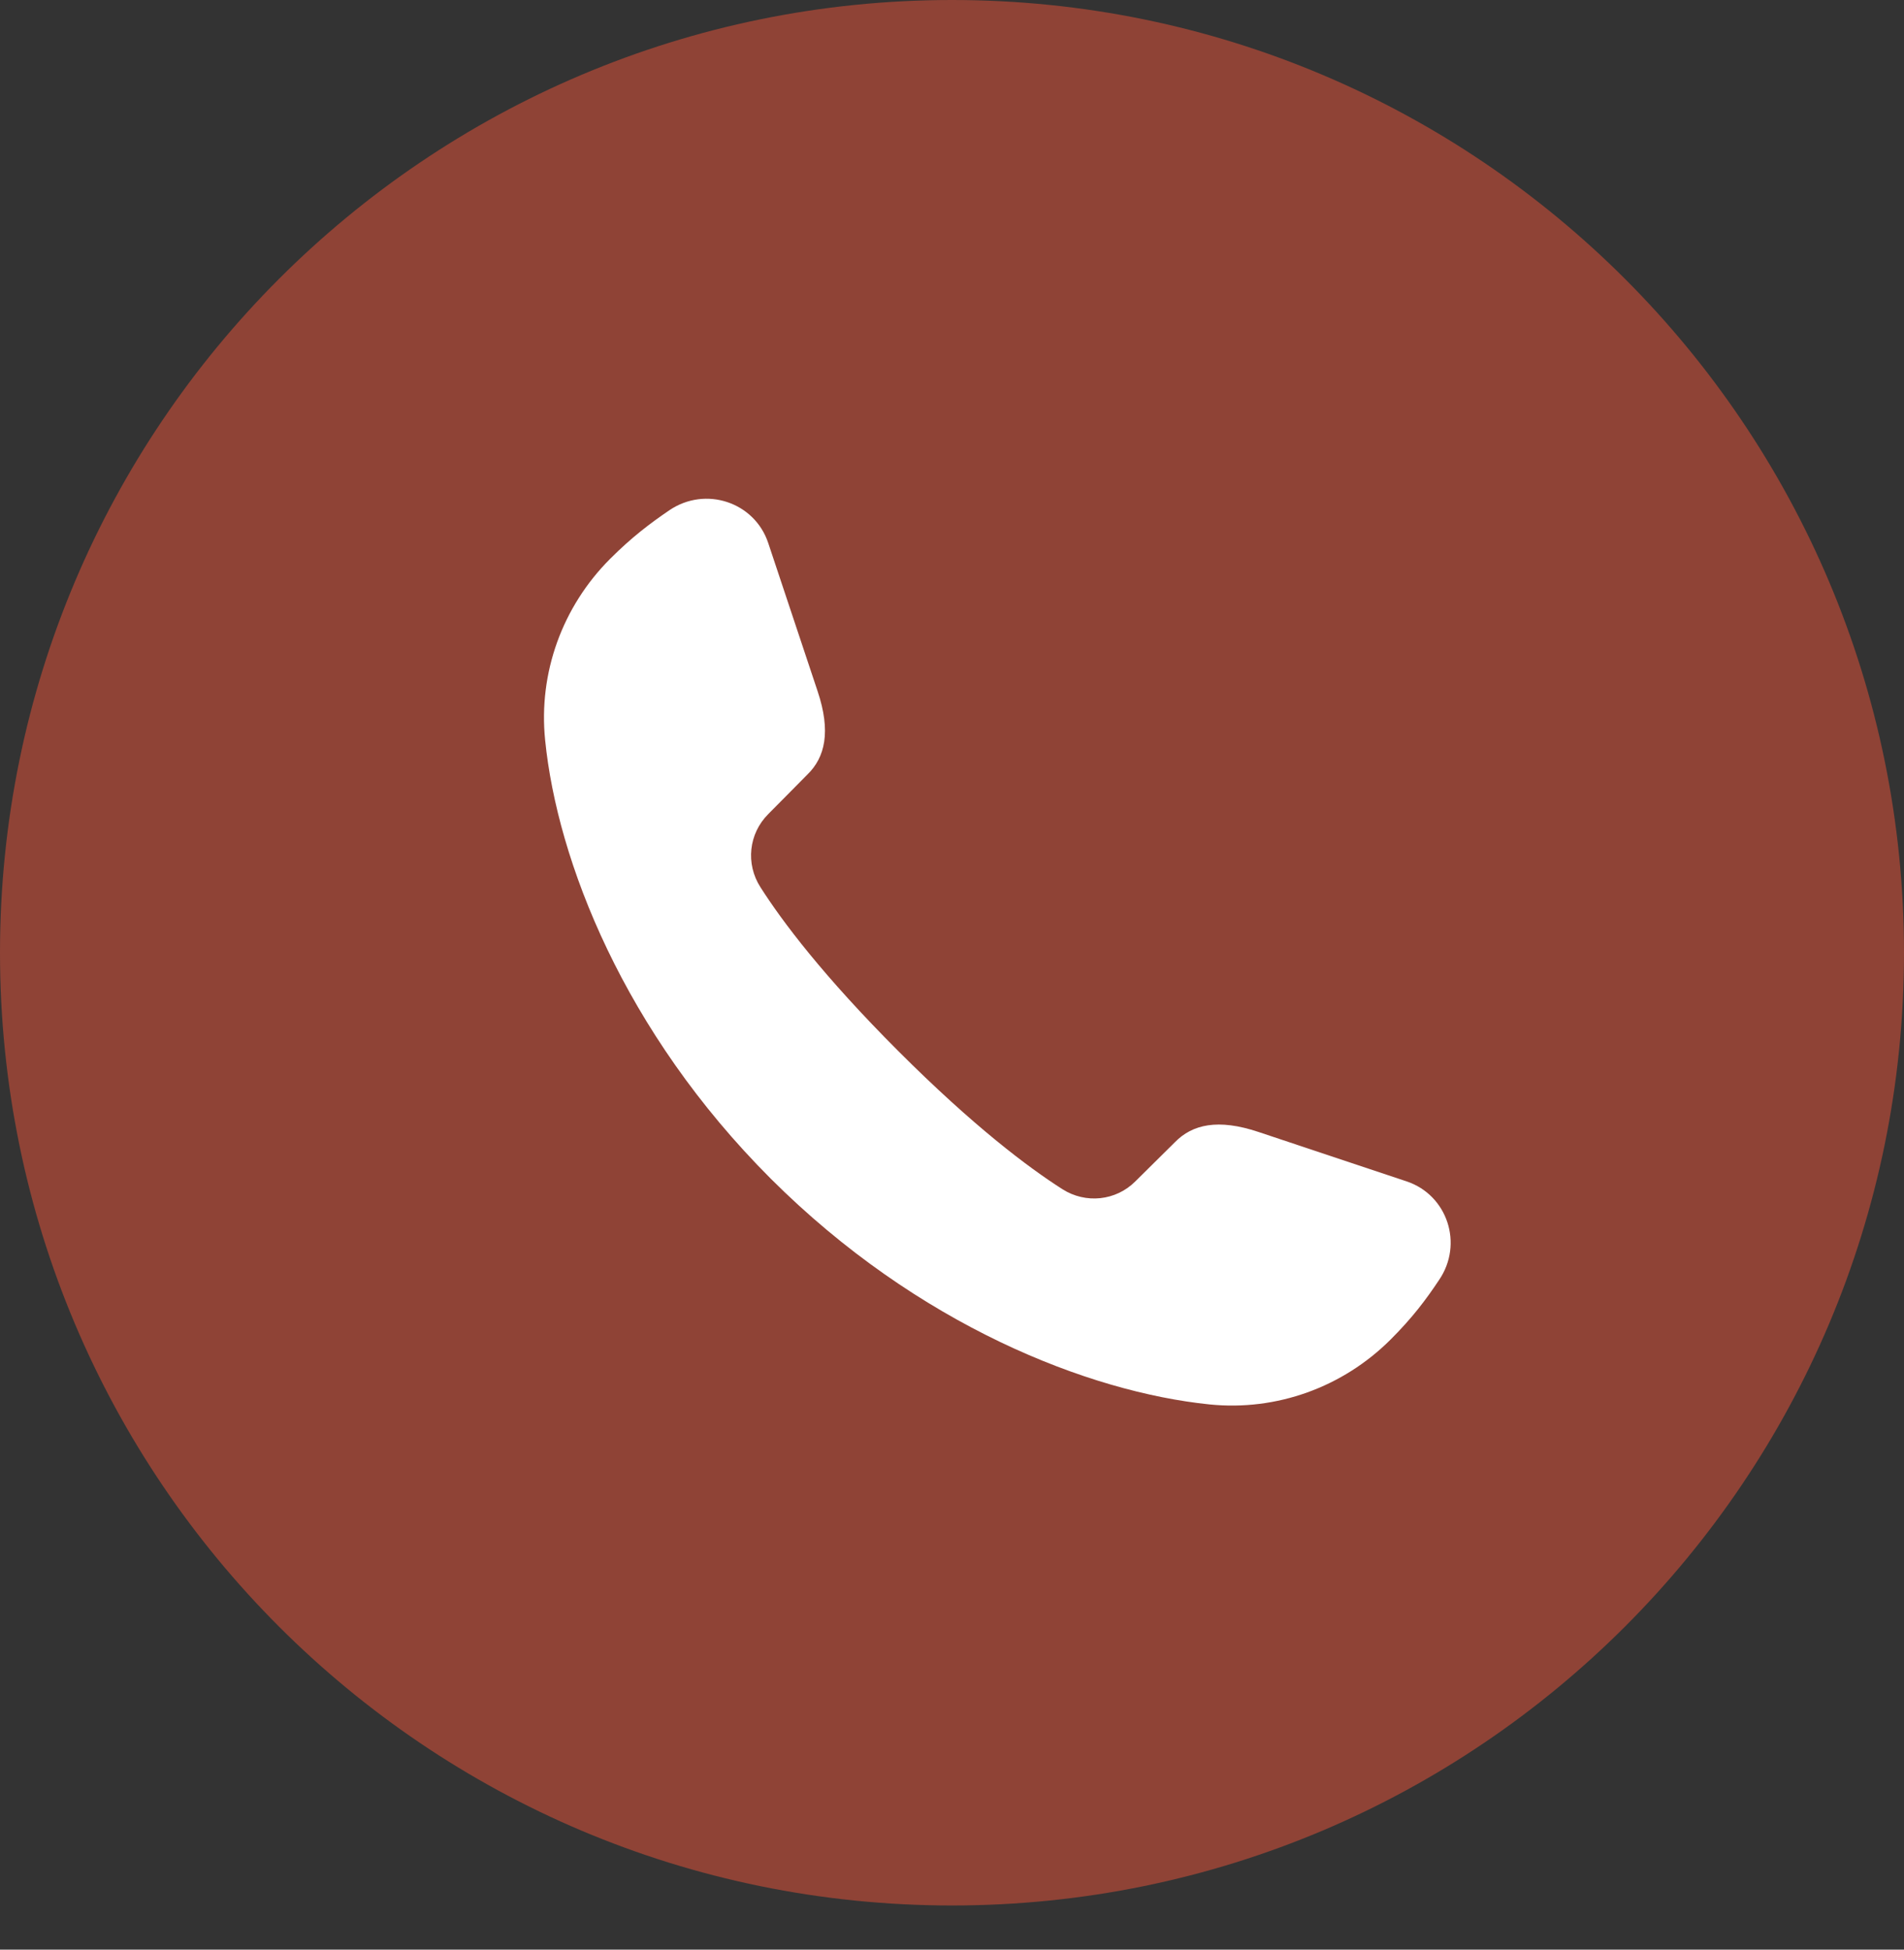
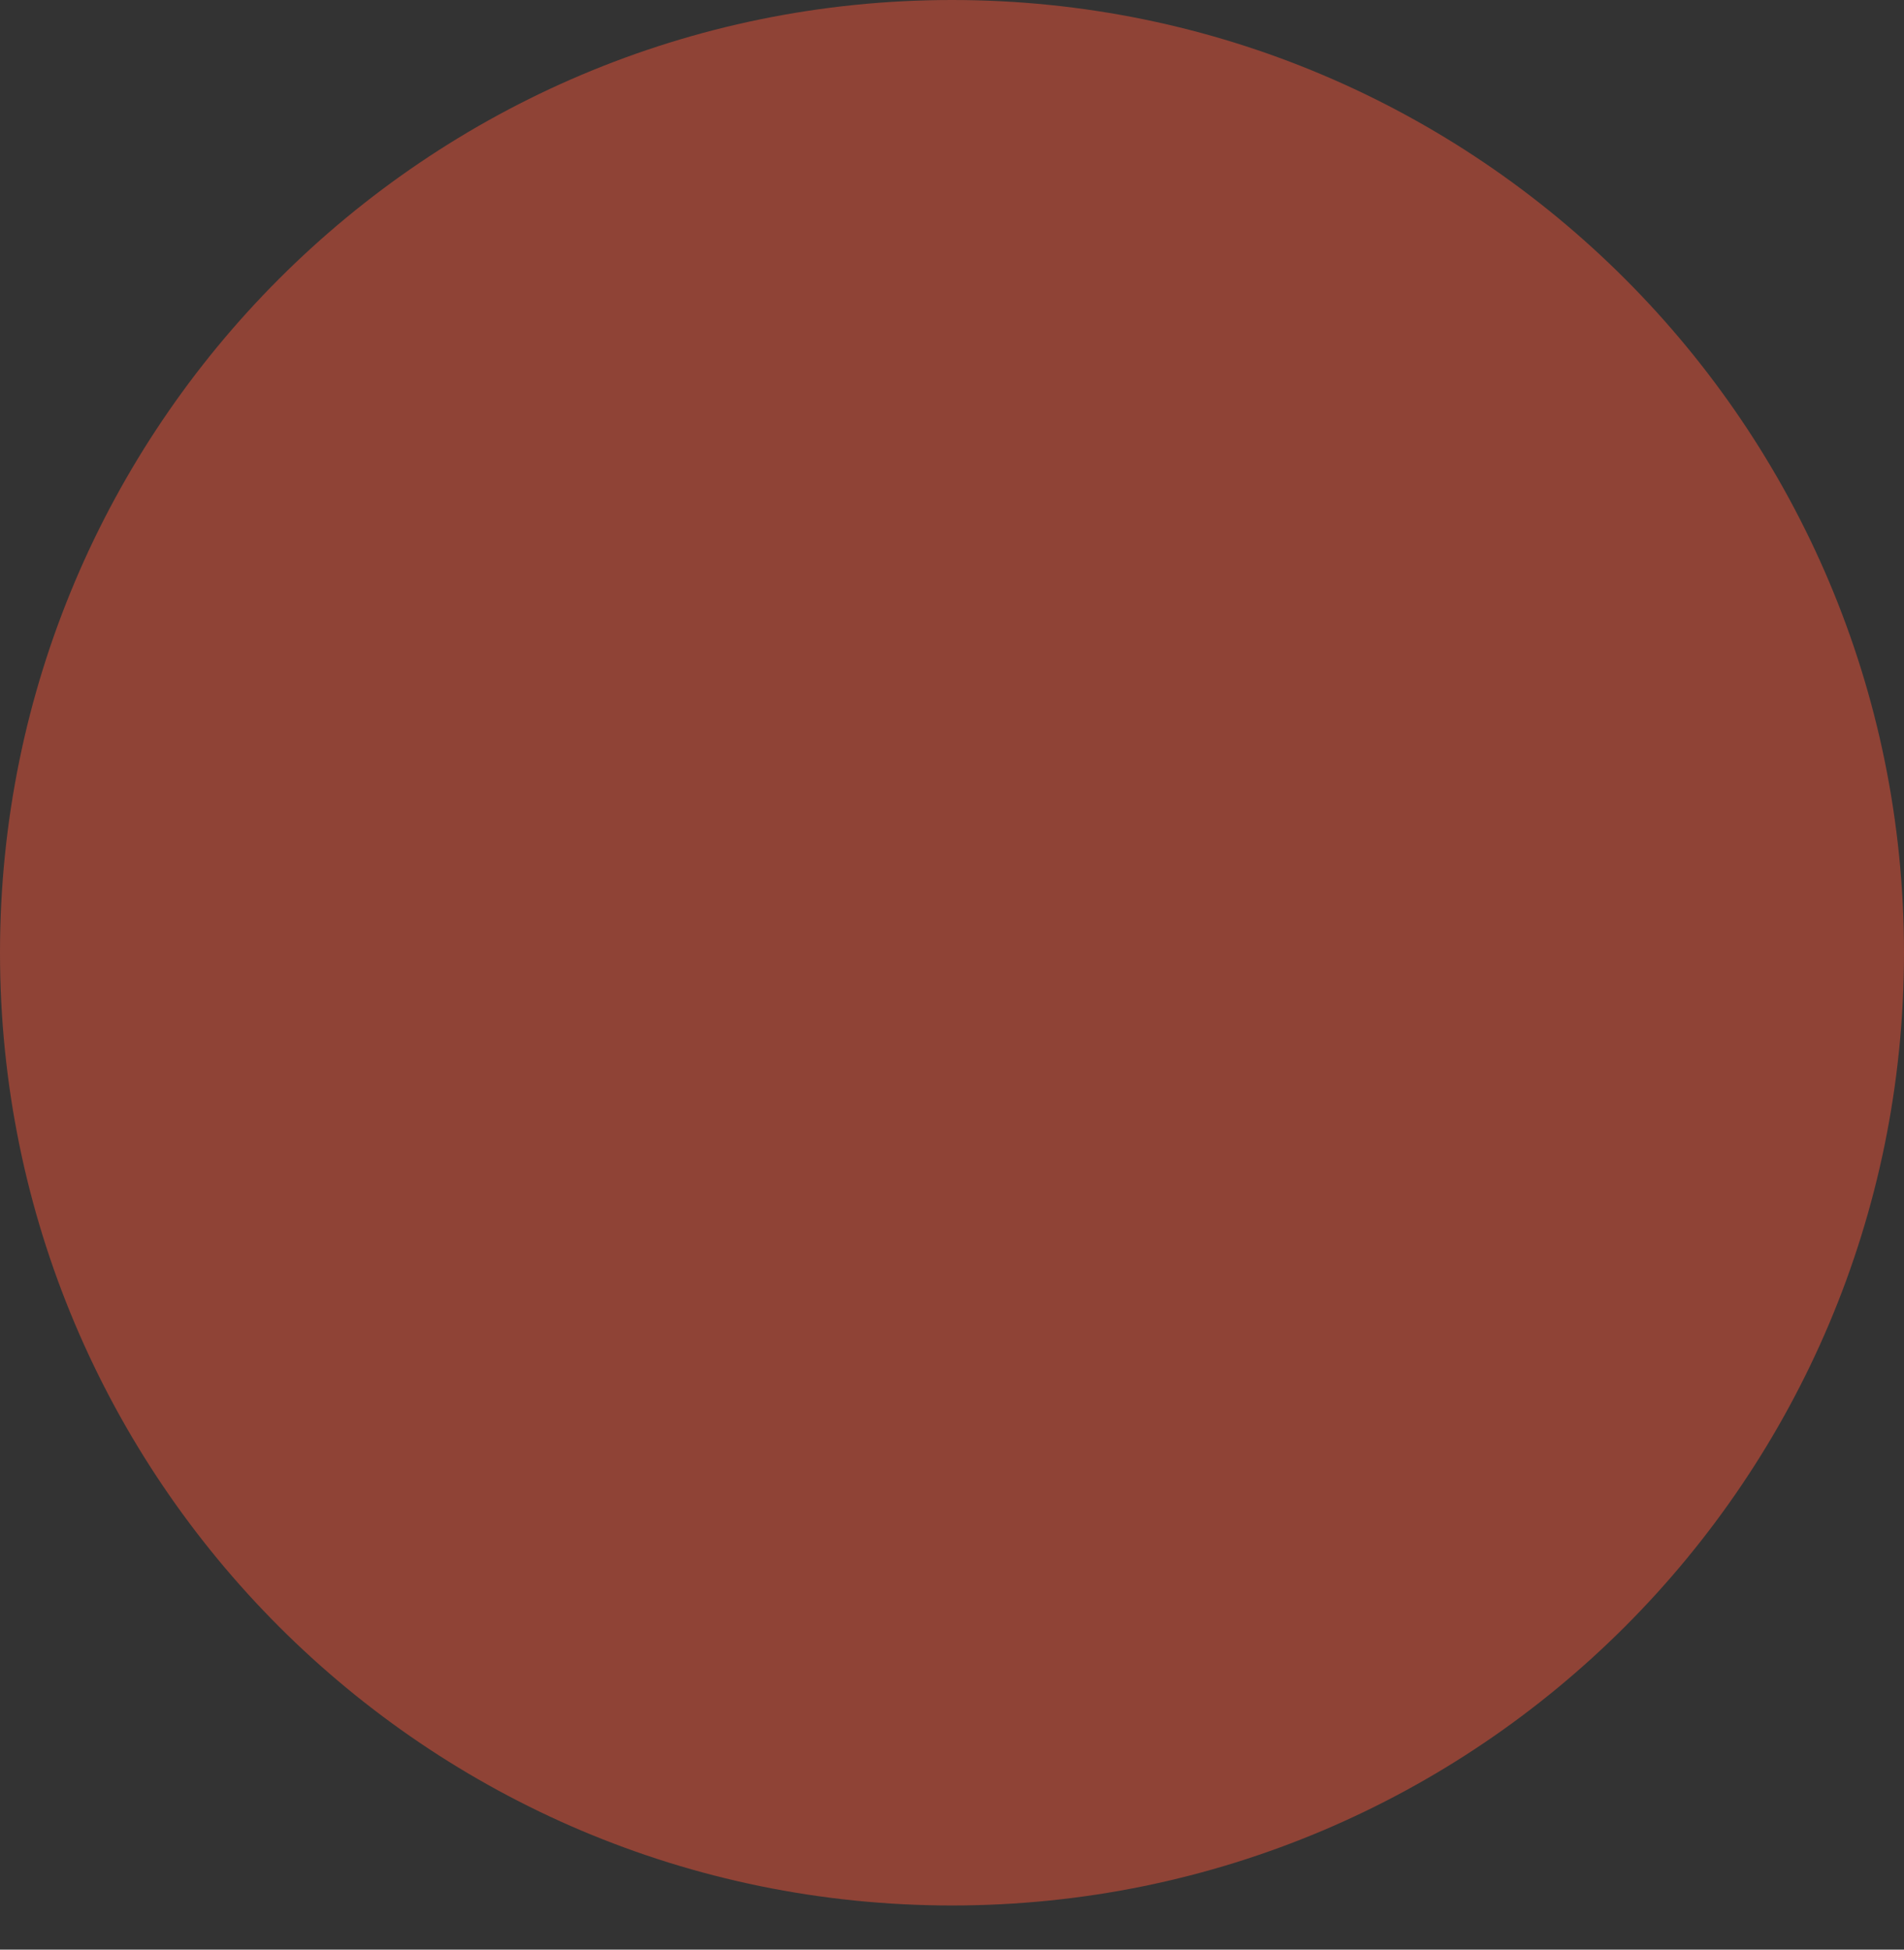
<svg xmlns="http://www.w3.org/2000/svg" width="42" height="43" viewBox="0 0 42 43" fill="none">
  <rect x="0" y="0" width="42" height="43" fill="#333333" stroke="none" />
-   <path d="M42 21.013C42 32.619 32.598 42.026 21 42.026C9.402 42.026 0 32.619 0 21.013C0 9.408 9.402 0 21 0C32.598 0 42 9.408 42 21.013Z" fill="#8F4336" />
-   <path d="M31.743 28.232C31.457 28.662 31.157 29.063 30.676 29.543C29.623 30.595 28.162 31.126 26.679 30.975C24.023 30.702 20.248 29.235 17.003 25.997C13.758 22.753 12.291 18.979 12.025 16.323C11.874 14.84 12.405 13.38 13.458 12.326C13.937 11.847 14.338 11.545 14.768 11.252C15.564 10.715 16.645 11.073 16.946 11.976L18.034 15.241C18.335 16.137 18.199 16.703 17.812 17.081L16.946 17.956C16.515 18.387 16.444 19.052 16.774 19.567C17.253 20.319 18.156 21.522 19.817 23.183C21.479 24.845 22.682 25.747 23.434 26.227C23.95 26.556 24.616 26.485 25.045 26.055L25.92 25.189C26.3 24.801 26.866 24.666 27.761 24.966L31.026 26.055C31.929 26.355 32.287 27.437 31.743 28.232Z" fill="white" />
+   <path d="M42 21.013C42 32.619 32.598 42.026 21 42.026C9.402 42.026 0 32.619 0 21.013C0 9.408 9.402 0 21 0C32.598 0 42 9.408 42 21.013" fill="#8F4336" />
</svg>